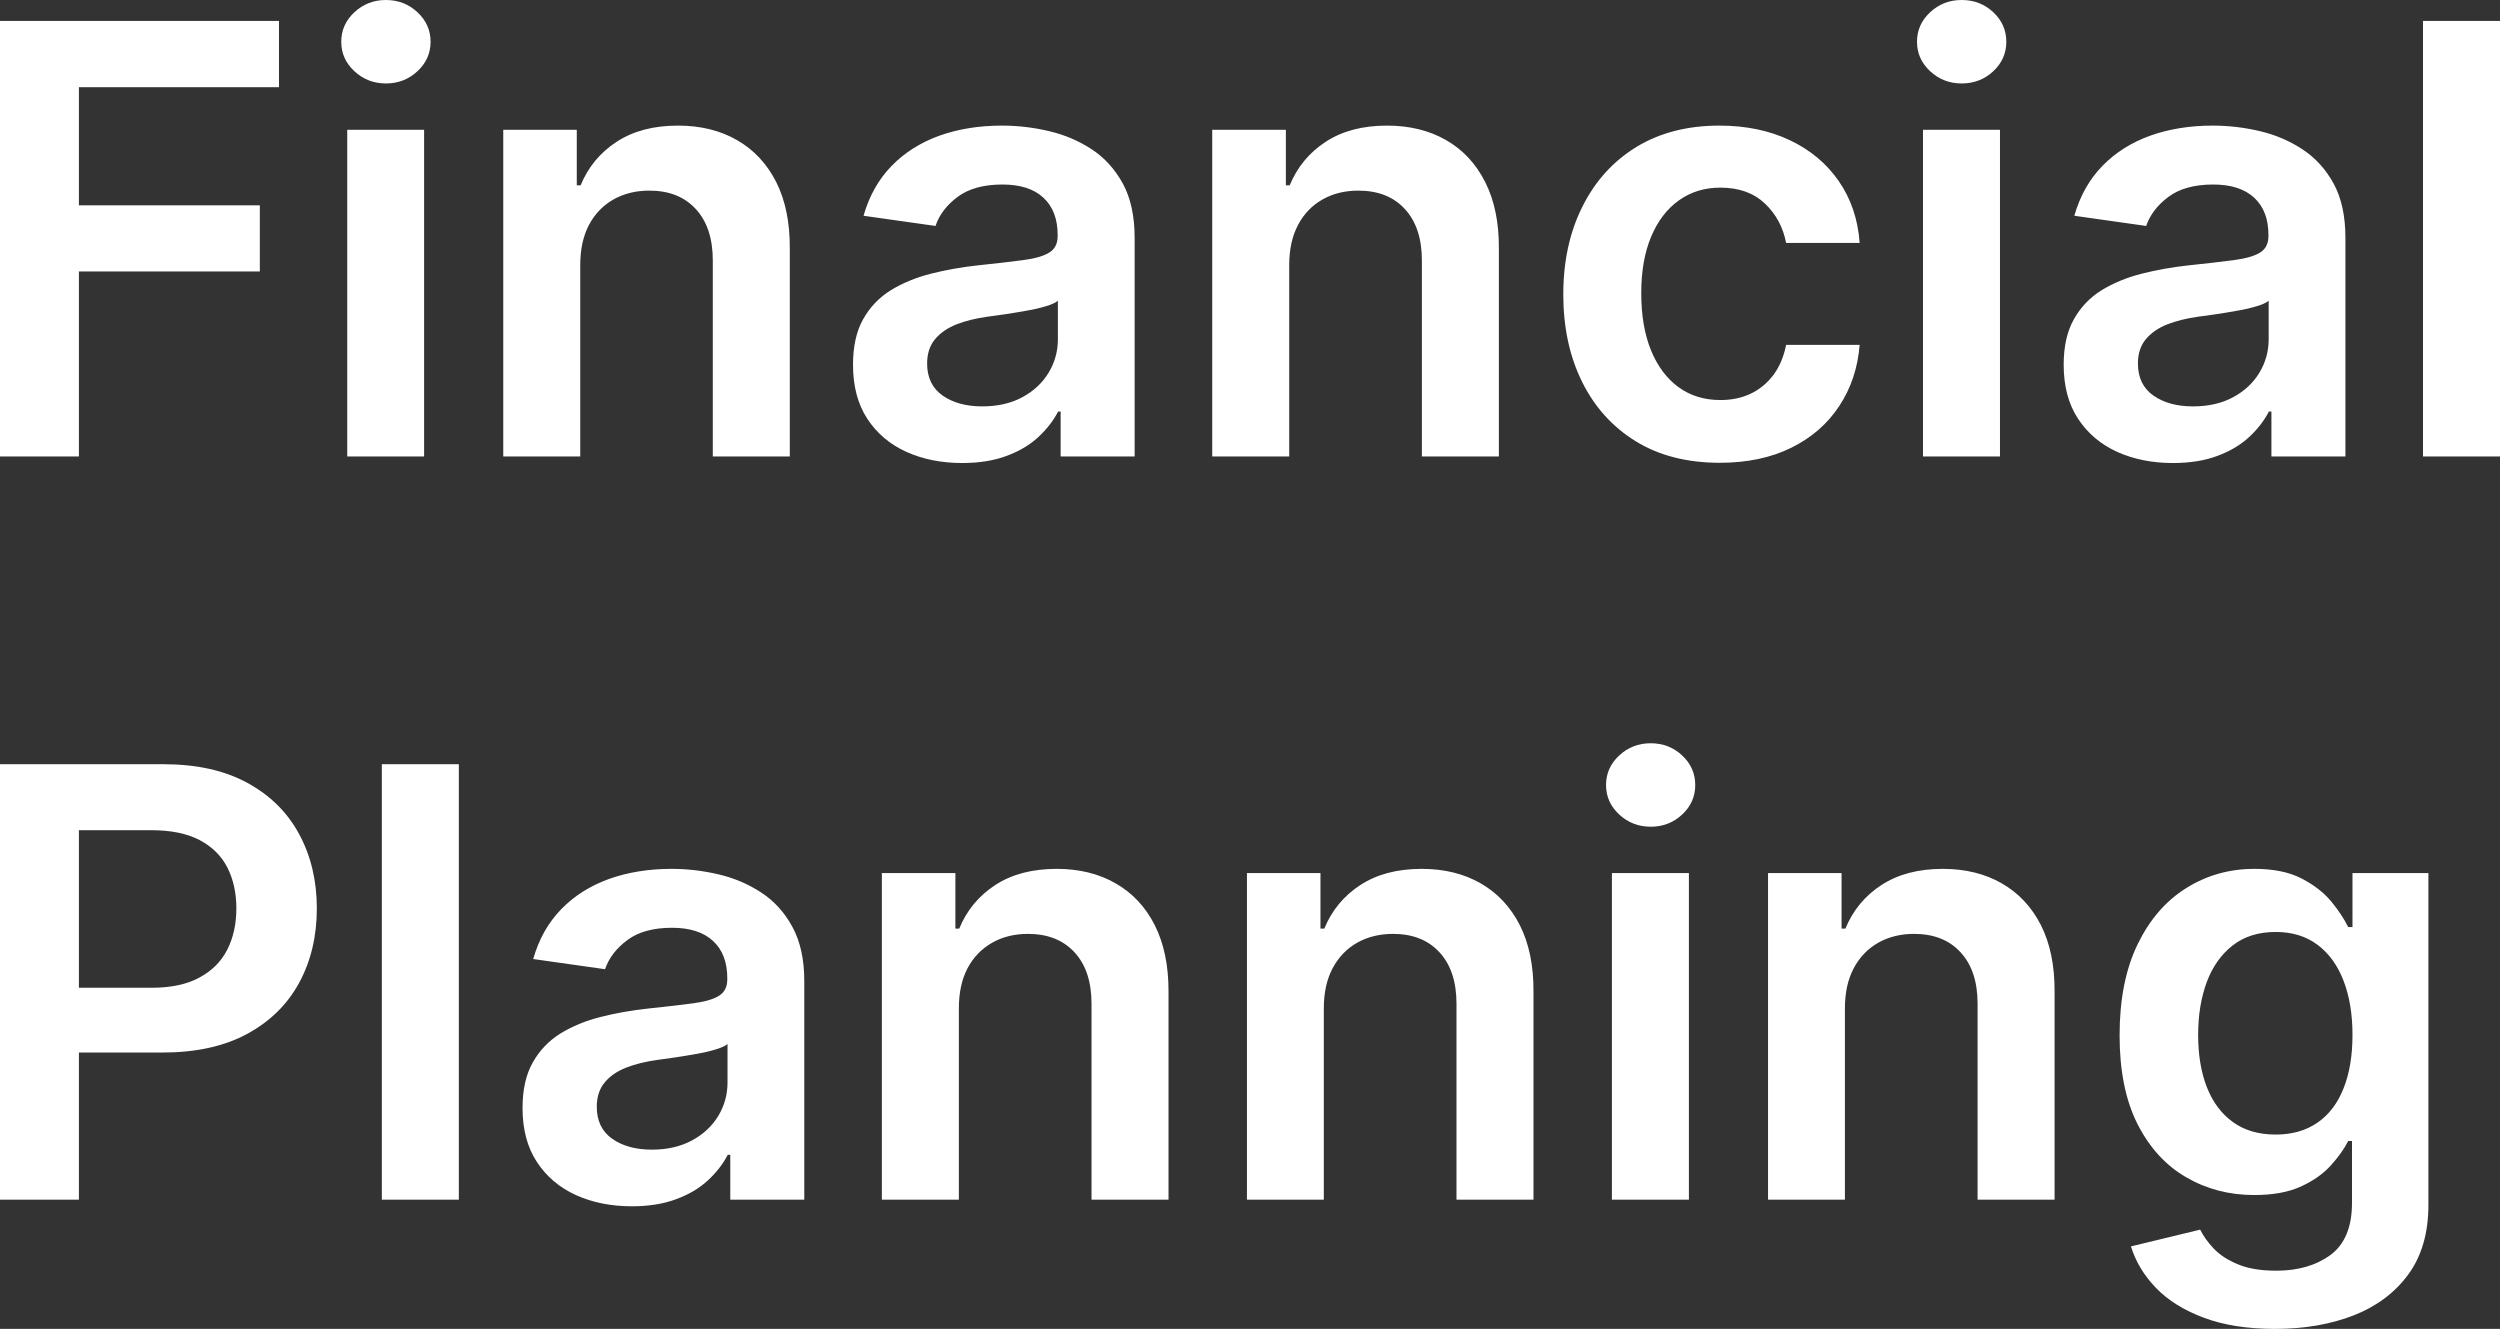
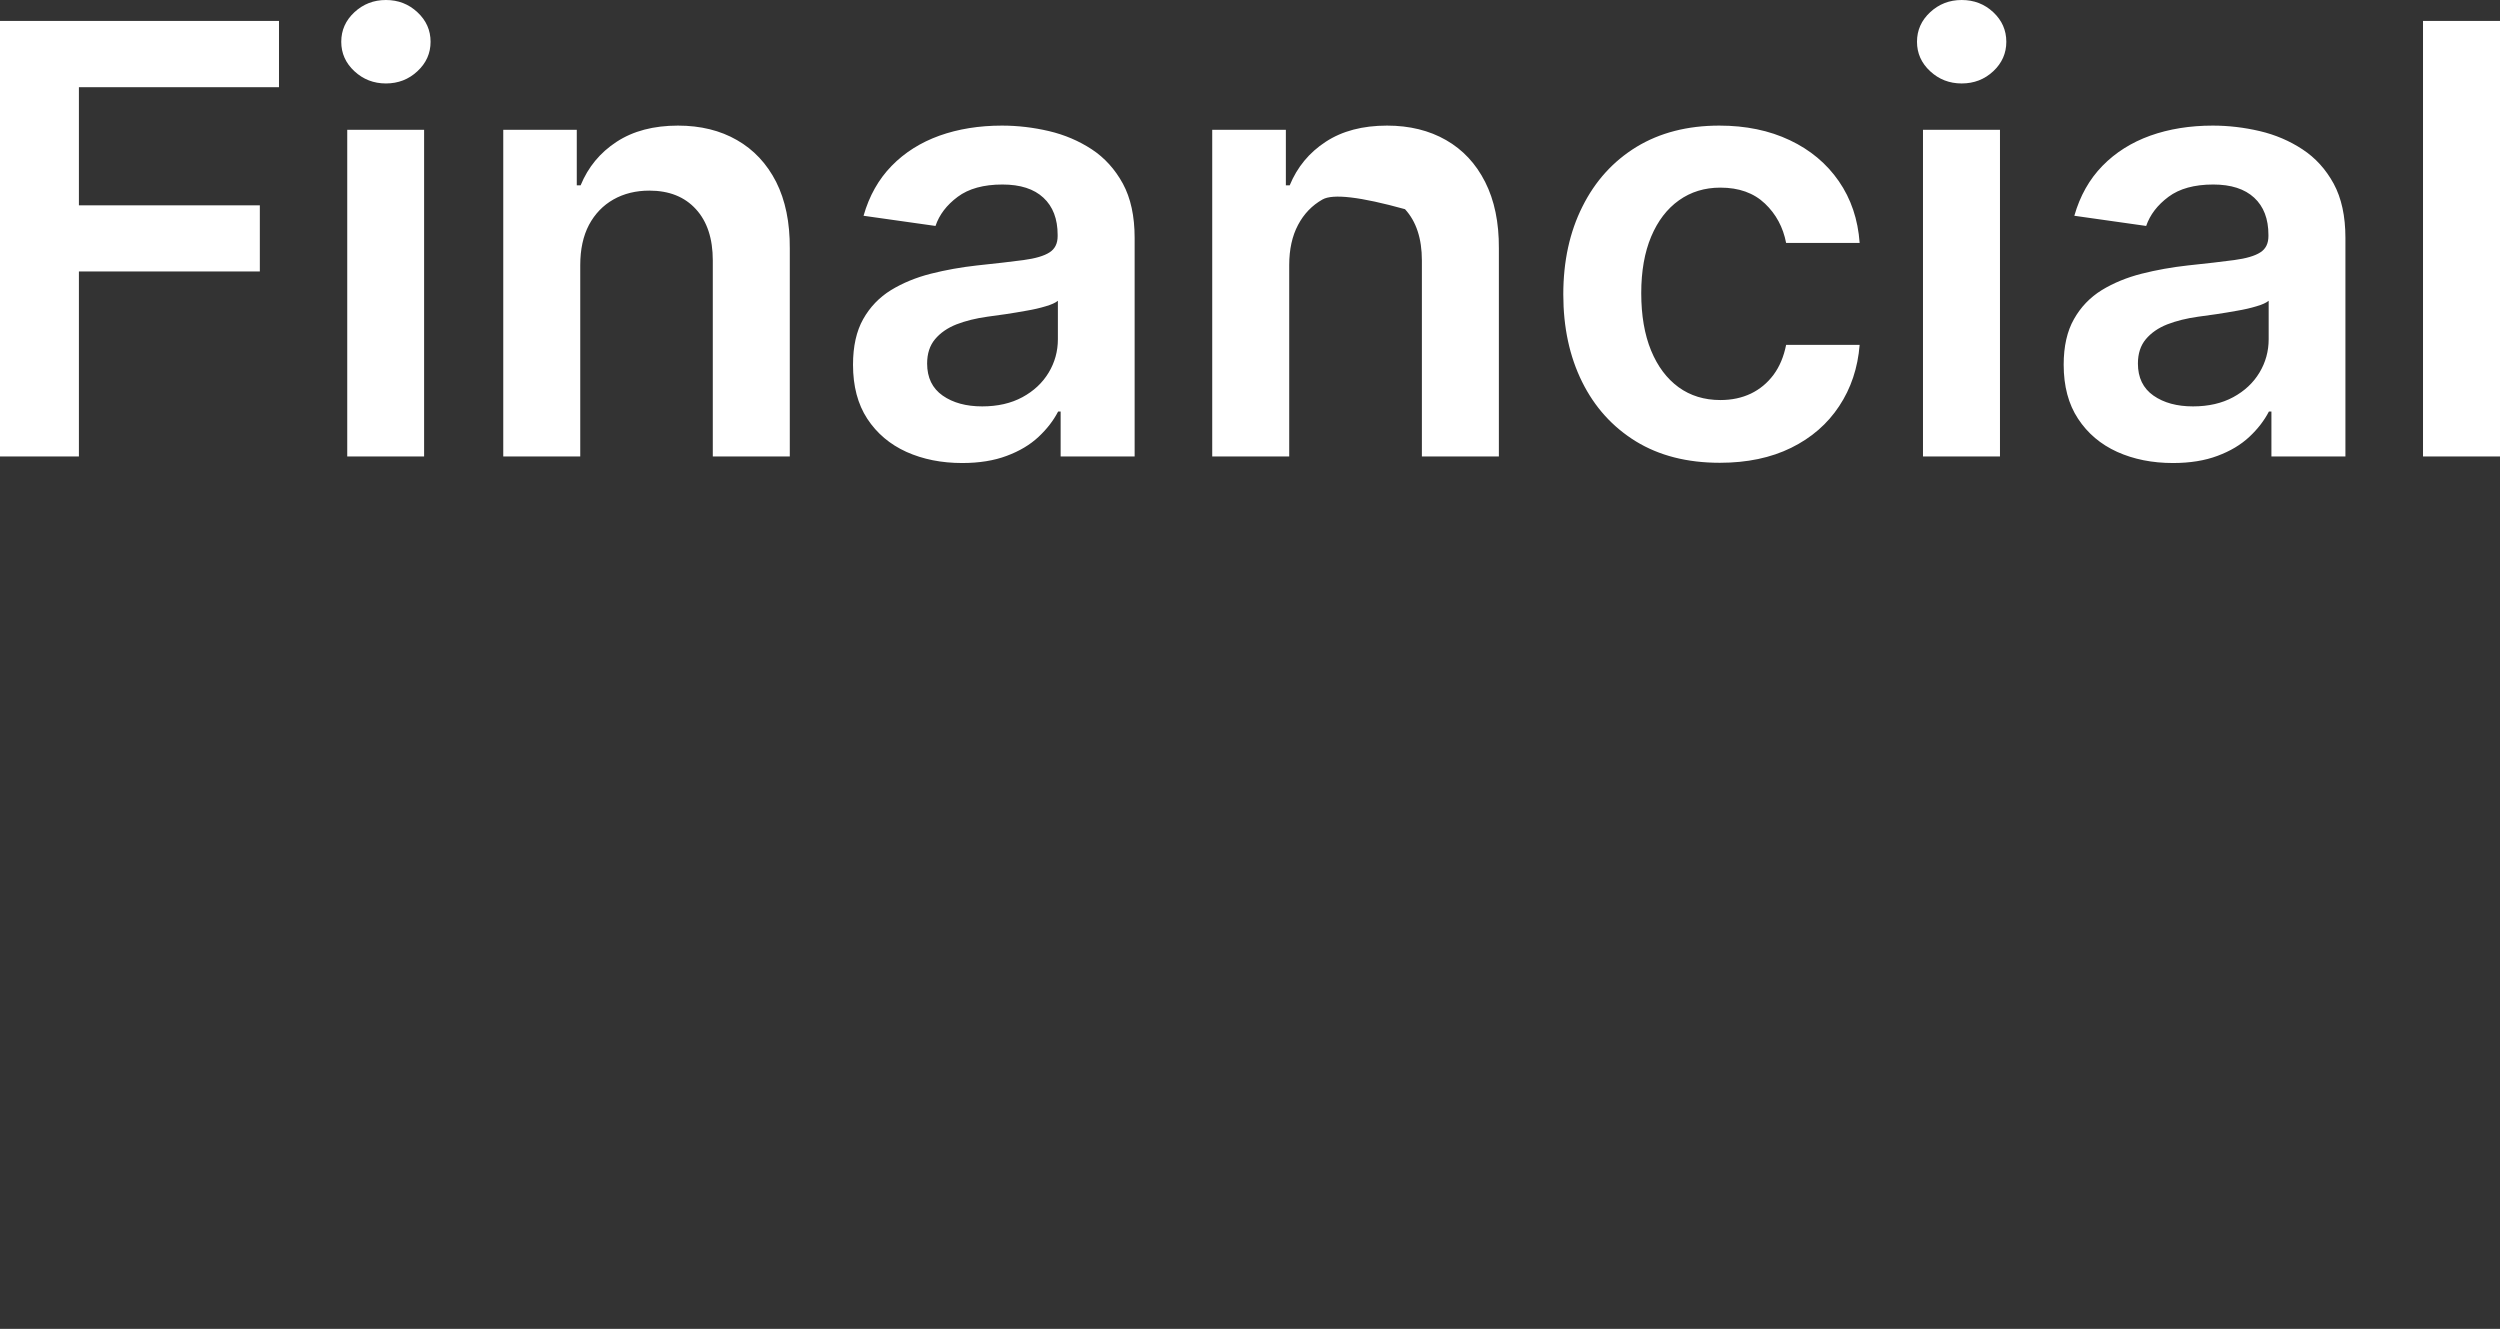
<svg xmlns="http://www.w3.org/2000/svg" viewBox="0 10.32 208.79 110.984" data-asc="0.96875">
  <rect x="0" y="10.32" width="208.79" height="110.984" fill="#333333" stroke="none" />
  <g fill="#ffffff">
    <g fill="#ffffff" transform="translate(0, 0)">
-       <path d="M0 48.44L0 12.07L23.30 12.07L23.30 17.60L6.59 17.60L6.59 27.47L21.70 27.47L21.70 32.99L6.59 32.99L6.59 48.44L0 48.44ZM29.00 48.44L29.00 21.16L35.42 21.16L35.42 48.44L29.00 48.44M32.23 17.29Q30.70 17.29 29.60 16.27Q28.50 15.25 28.50 13.81Q28.50 12.36 29.60 11.34Q30.70 10.32 32.23 10.32Q33.77 10.32 34.86 11.34Q35.96 12.36 35.96 13.81Q35.96 15.25 34.86 16.27Q33.77 17.29 32.23 17.29ZM48.46 32.46L48.46 48.44L42.03 48.44L42.03 21.16L48.17 21.16L48.17 25.80L48.49 25.80Q49.43 23.51 51.50 22.16Q53.57 20.81 56.62 20.81Q59.45 20.81 61.55 22.02Q63.65 23.22 64.82 25.51Q65.98 27.81 65.96 31.07L65.96 48.44L59.53 48.44L59.53 32.07Q59.53 29.33 58.12 27.79Q56.71 26.24 54.23 26.24Q52.54 26.24 51.23 26.98Q49.93 27.72 49.19 29.10Q48.46 30.49 48.46 32.46ZM80.36 48.99Q77.77 48.99 75.70 48.06Q73.63 47.12 72.43 45.29Q71.24 43.47 71.24 40.78Q71.24 38.48 72.09 36.97Q72.94 35.46 74.41 34.55Q75.89 33.65 77.74 33.18Q79.60 32.71 81.59 32.49Q83.98 32.24 85.48 32.04Q86.97 31.84 87.65 31.40Q88.33 30.97 88.33 30.04L88.33 29.94Q88.33 27.93 87.14 26.83Q85.96 25.73 83.72 25.73Q81.36 25.73 79.98 26.76Q78.60 27.79 78.13 29.19L72.12 28.34Q72.83 25.85 74.47 24.17Q76.10 22.50 78.46 21.65Q80.82 20.81 83.68 20.81Q85.65 20.81 87.61 21.27Q89.56 21.73 91.18 22.79Q92.79 23.85 93.78 25.66Q94.76 27.47 94.76 30.18L94.76 48.44L88.58 48.44L88.58 44.69L88.37 44.69Q87.78 45.83 86.73 46.81Q85.67 47.80 84.08 48.39Q82.49 48.99 80.36 48.99M82.03 44.26Q83.97 44.26 85.39 43.49Q86.81 42.72 87.58 41.44Q88.35 40.16 88.35 38.65L88.35 35.44Q88.05 35.69 87.33 35.90Q86.61 36.12 85.72 36.27Q84.84 36.43 83.97 36.56Q83.10 36.68 82.46 36.77Q81.02 36.97 79.88 37.41Q78.75 37.86 78.09 38.65Q77.43 39.44 77.43 40.68Q77.43 42.45 78.73 43.36Q80.02 44.26 82.03 44.26ZM107.67 32.46L107.67 48.44L101.24 48.44L101.24 21.16L107.39 21.16L107.39 25.80L107.71 25.80Q108.65 23.51 110.72 22.16Q112.78 20.81 115.84 20.81Q118.66 20.81 120.77 22.02Q122.87 23.22 124.03 25.51Q125.20 27.81 125.18 31.07L125.18 48.44L118.75 48.44L118.75 32.07Q118.75 29.33 117.34 27.79Q115.93 26.24 113.44 26.24Q111.75 26.24 110.45 26.98Q109.14 27.72 108.41 29.10Q107.67 30.49 107.67 32.46ZM143.63 48.97Q139.54 48.97 136.62 47.18Q133.70 45.38 132.13 42.21Q130.56 39.04 130.56 34.91Q130.56 30.75 132.16 27.57Q133.75 24.38 136.67 22.59Q139.60 20.81 143.59 20.81Q146.91 20.81 149.48 22.03Q152.04 23.24 153.57 25.45Q155.10 27.66 155.31 30.61L149.17 30.61Q148.79 28.64 147.40 27.32Q146.00 25.99 143.68 25.99Q141.71 25.99 140.22 27.05Q138.73 28.11 137.90 30.08Q137.07 32.05 137.07 34.80Q137.07 37.59 137.89 39.59Q138.71 41.58 140.19 42.66Q141.67 43.73 143.68 43.73Q145.10 43.73 146.23 43.19Q147.35 42.65 148.12 41.62Q148.88 40.59 149.17 39.12L155.31 39.12Q155.08 42.01 153.60 44.24Q152.13 46.47 149.59 47.72Q147.05 48.97 143.63 48.97ZM160.60 48.44L160.60 21.16L167.03 21.16L167.03 48.44L160.60 48.44M163.83 17.29Q162.30 17.29 161.20 16.27Q160.10 15.25 160.10 13.81Q160.10 12.36 161.20 11.34Q162.30 10.32 163.83 10.32Q165.38 10.32 166.47 11.34Q167.56 12.36 167.56 13.81Q167.56 15.25 166.47 16.27Q165.38 17.29 163.83 17.29ZM181.48 48.99Q178.89 48.99 176.82 48.06Q174.75 47.12 173.55 45.29Q172.35 43.47 172.35 40.78Q172.35 38.48 173.21 36.97Q174.06 35.46 175.53 34.55Q177.01 33.65 178.86 33.18Q180.72 32.71 182.71 32.49Q185.10 32.24 186.59 32.04Q188.09 31.84 188.77 31.40Q189.45 30.97 189.45 30.04L189.45 29.94Q189.45 27.93 188.26 26.83Q187.07 25.73 184.84 25.73Q182.48 25.73 181.10 26.76Q179.72 27.79 179.24 29.19L173.24 28.34Q173.95 25.85 175.59 24.17Q177.22 22.50 179.58 21.65Q181.94 20.81 184.80 20.81Q186.77 20.81 188.73 21.27Q190.68 21.73 192.29 22.79Q193.91 23.85 194.90 25.66Q195.88 27.47 195.88 30.18L195.88 48.44L189.70 48.44L189.70 44.69L189.49 44.69Q188.90 45.83 187.85 46.81Q186.79 47.80 185.20 48.39Q183.61 48.99 181.48 48.99M183.15 44.26Q185.09 44.26 186.51 43.49Q187.93 42.72 188.70 41.44Q189.47 40.16 189.47 38.65L189.47 35.44Q189.17 35.69 188.45 35.90Q187.73 36.12 186.84 36.27Q185.96 36.43 185.09 36.56Q184.22 36.68 183.58 36.77Q182.14 36.97 181.00 37.41Q179.87 37.86 179.21 38.65Q178.55 39.44 178.55 40.68Q178.55 42.45 179.85 43.36Q181.14 44.26 183.15 44.26ZM208.79 12.07L208.79 48.44L202.36 48.44L202.36 12.07L208.79 12.07Z" />
+       <path d="M0 48.44L0 12.07L23.30 12.07L23.30 17.60L6.59 17.60L6.59 27.47L21.70 27.47L21.70 32.99L6.59 32.99L6.59 48.44L0 48.44ZM29.00 48.44L29.00 21.16L35.42 21.16L35.42 48.44L29.00 48.44M32.23 17.29Q30.70 17.29 29.60 16.27Q28.50 15.25 28.50 13.81Q28.50 12.36 29.60 11.34Q30.70 10.32 32.23 10.32Q33.77 10.32 34.86 11.34Q35.96 12.36 35.96 13.81Q35.96 15.25 34.86 16.27Q33.77 17.29 32.23 17.29ZM48.46 32.46L48.46 48.44L42.03 48.44L42.03 21.16L48.17 21.16L48.17 25.80L48.49 25.80Q49.43 23.51 51.50 22.16Q53.57 20.81 56.62 20.81Q59.45 20.81 61.55 22.02Q63.65 23.22 64.82 25.51Q65.98 27.81 65.96 31.07L65.96 48.44L59.53 48.44L59.53 32.07Q59.53 29.33 58.12 27.79Q56.71 26.24 54.23 26.24Q52.54 26.24 51.23 26.98Q49.93 27.72 49.19 29.10Q48.46 30.49 48.46 32.46ZM80.36 48.99Q77.77 48.99 75.70 48.06Q73.63 47.12 72.43 45.29Q71.24 43.47 71.24 40.78Q71.24 38.48 72.09 36.97Q72.94 35.46 74.41 34.55Q75.89 33.65 77.74 33.18Q79.60 32.71 81.59 32.49Q83.98 32.24 85.48 32.04Q86.97 31.84 87.65 31.40Q88.33 30.97 88.33 30.04L88.33 29.94Q88.33 27.93 87.14 26.83Q85.96 25.73 83.72 25.73Q81.36 25.73 79.98 26.76Q78.60 27.79 78.13 29.19L72.12 28.34Q72.83 25.85 74.47 24.17Q76.10 22.50 78.46 21.65Q80.82 20.81 83.68 20.81Q85.65 20.81 87.61 21.27Q89.56 21.73 91.18 22.79Q92.79 23.85 93.78 25.66Q94.76 27.47 94.76 30.18L94.76 48.44L88.58 48.44L88.58 44.69L88.37 44.69Q87.78 45.83 86.73 46.81Q85.67 47.80 84.08 48.39Q82.49 48.99 80.36 48.99M82.03 44.26Q83.97 44.26 85.39 43.49Q86.81 42.72 87.58 41.44Q88.35 40.16 88.35 38.65L88.35 35.44Q88.05 35.69 87.33 35.90Q86.61 36.12 85.72 36.27Q84.84 36.43 83.97 36.56Q83.10 36.68 82.46 36.77Q81.02 36.97 79.88 37.41Q78.75 37.86 78.09 38.65Q77.43 39.44 77.43 40.68Q77.43 42.45 78.73 43.36Q80.02 44.26 82.03 44.26ZM107.67 32.46L107.67 48.44L101.24 48.44L101.24 21.16L107.39 21.16L107.39 25.80L107.71 25.80Q108.65 23.51 110.72 22.16Q112.78 20.81 115.84 20.81Q118.66 20.81 120.77 22.02Q122.87 23.22 124.03 25.51Q125.20 27.81 125.18 31.07L125.18 48.44L118.75 48.44L118.75 32.07Q118.75 29.33 117.34 27.79Q111.75 26.24 110.45 26.98Q109.14 27.72 108.41 29.10Q107.67 30.49 107.67 32.46ZM143.63 48.97Q139.54 48.97 136.62 47.18Q133.70 45.38 132.13 42.21Q130.56 39.04 130.56 34.91Q130.56 30.75 132.16 27.57Q133.75 24.38 136.67 22.59Q139.60 20.81 143.59 20.81Q146.91 20.81 149.48 22.03Q152.04 23.24 153.57 25.45Q155.10 27.66 155.31 30.61L149.17 30.61Q148.79 28.64 147.40 27.32Q146.00 25.99 143.68 25.99Q141.71 25.99 140.22 27.05Q138.73 28.11 137.90 30.08Q137.07 32.05 137.07 34.80Q137.07 37.59 137.89 39.59Q138.71 41.58 140.19 42.66Q141.67 43.73 143.68 43.73Q145.10 43.73 146.23 43.19Q147.35 42.65 148.12 41.62Q148.88 40.59 149.17 39.12L155.31 39.12Q155.08 42.01 153.60 44.24Q152.13 46.47 149.59 47.72Q147.05 48.97 143.63 48.97ZM160.60 48.44L160.60 21.16L167.03 21.16L167.03 48.44L160.60 48.44M163.83 17.29Q162.30 17.29 161.20 16.27Q160.10 15.25 160.10 13.81Q160.10 12.36 161.20 11.34Q162.30 10.32 163.83 10.32Q165.38 10.32 166.47 11.34Q167.56 12.36 167.56 13.81Q167.56 15.25 166.47 16.27Q165.38 17.29 163.83 17.29ZM181.48 48.99Q178.89 48.99 176.82 48.06Q174.75 47.12 173.55 45.29Q172.35 43.47 172.35 40.78Q172.35 38.48 173.21 36.97Q174.06 35.46 175.53 34.55Q177.01 33.65 178.86 33.18Q180.72 32.71 182.71 32.49Q185.10 32.24 186.59 32.04Q188.09 31.84 188.77 31.40Q189.45 30.97 189.45 30.04L189.45 29.94Q189.45 27.93 188.26 26.83Q187.07 25.73 184.84 25.73Q182.48 25.73 181.10 26.76Q179.72 27.79 179.24 29.19L173.24 28.34Q173.95 25.85 175.59 24.17Q177.22 22.50 179.58 21.65Q181.94 20.81 184.80 20.81Q186.77 20.81 188.73 21.27Q190.68 21.73 192.29 22.79Q193.91 23.85 194.90 25.66Q195.88 27.47 195.88 30.18L195.88 48.44L189.70 48.44L189.70 44.69L189.49 44.69Q188.90 45.83 187.85 46.81Q186.79 47.80 185.20 48.39Q183.61 48.99 181.48 48.99M183.15 44.26Q185.09 44.26 186.51 43.49Q187.93 42.72 188.70 41.44Q189.47 40.16 189.47 38.65L189.47 35.44Q189.17 35.69 188.45 35.90Q187.73 36.12 186.84 36.27Q185.96 36.43 185.09 36.56Q184.22 36.68 183.58 36.77Q182.14 36.97 181.00 37.41Q179.87 37.86 179.21 38.65Q178.55 39.44 178.55 40.68Q178.55 42.45 179.85 43.36Q181.14 44.26 183.15 44.26ZM208.79 12.07L208.79 48.44L202.36 48.44L202.36 12.07L208.79 12.07Z" />
    </g>
    <g fill="#ffffff" transform="translate(0, 62.074)">
-       <path d="M0 48.44L0 12.07L13.64 12.07Q17.83 12.07 20.68 13.64Q23.53 15.20 24.99 17.92Q26.46 20.65 26.46 24.11Q26.46 27.61 24.98 30.33Q23.51 33.04 20.63 34.60Q17.76 36.15 13.55 36.15L4.51 36.15L4.51 30.74L12.66 30.74Q15.11 30.74 16.67 29.88Q18.24 29.03 18.99 27.54Q19.74 26.05 19.74 24.11Q19.74 22.18 18.99 20.70Q18.24 19.23 16.66 18.40Q15.09 17.58 12.62 17.58L6.59 17.58L6.59 48.44L0 48.44ZM38.32 12.07L38.32 48.44L31.89 48.44L31.89 12.07L38.32 12.07ZM52.77 48.99Q50.18 48.99 48.11 48.06Q46.04 47.12 44.84 45.29Q43.64 43.47 43.64 40.78Q43.64 38.48 44.50 36.97Q45.35 35.46 46.82 34.55Q48.30 33.65 50.15 33.18Q52.01 32.71 54.00 32.49Q56.39 32.24 57.88 32.04Q59.38 31.84 60.06 31.40Q60.74 30.97 60.74 30.04L60.74 29.94Q60.74 27.93 59.55 26.83Q58.36 25.73 56.13 25.73Q53.76 25.73 52.39 26.76Q51.01 27.79 50.53 29.19L44.53 28.34Q45.24 25.85 46.88 24.17Q48.51 22.50 50.87 21.65Q53.23 20.81 56.09 20.81Q58.06 20.81 60.01 21.27Q61.97 21.73 63.58 22.79Q65.20 23.85 66.18 25.66Q67.17 27.47 67.17 30.18L67.17 48.44L60.99 48.44L60.99 44.69L60.78 44.69Q60.19 45.83 59.14 46.81Q58.08 47.80 56.49 48.39Q54.90 48.99 52.77 48.99M54.44 44.26Q56.37 44.26 57.79 43.49Q59.22 42.72 59.99 41.44Q60.76 40.16 60.76 38.65L60.76 35.44Q60.46 35.69 59.74 35.90Q59.02 36.12 58.13 36.27Q57.24 36.43 56.37 36.56Q55.50 36.68 54.87 36.77Q53.43 36.97 52.29 37.41Q51.15 37.86 50.50 38.65Q49.84 39.44 49.84 40.68Q49.84 42.45 51.14 43.36Q52.43 44.26 54.44 44.26ZM80.08 32.46L80.08 48.44L73.65 48.44L73.65 21.16L79.79 21.16L79.79 25.80L80.11 25.80Q81.05 23.51 83.12 22.16Q85.19 20.81 88.25 20.81Q91.07 20.81 93.17 22.02Q95.28 23.22 96.44 25.51Q97.60 27.81 97.59 31.07L97.59 48.44L91.16 48.44L91.16 32.07Q91.16 29.33 89.75 27.79Q88.33 26.24 85.85 26.24Q84.16 26.24 82.86 26.98Q81.55 27.72 80.81 29.10Q80.08 30.49 80.08 32.46ZM110.56 32.46L110.56 48.44L104.14 48.44L104.14 21.16L110.28 21.16L110.28 25.80L110.60 25.80Q111.54 23.51 113.61 22.16Q115.68 20.81 118.73 20.81Q121.56 20.81 123.66 22.02Q125.76 23.22 126.93 25.51Q128.09 27.81 128.07 31.07L128.07 48.44L121.64 48.44L121.64 32.07Q121.64 29.33 120.23 27.79Q118.82 26.24 116.34 26.24Q114.65 26.24 113.34 26.98Q112.04 27.72 111.30 29.10Q110.56 30.49 110.56 32.46ZM134.62 48.44L134.62 21.16L141.05 21.16L141.05 48.44L134.62 48.44M137.86 17.29Q136.33 17.29 135.23 16.27Q134.13 15.25 134.13 13.81Q134.13 12.36 135.23 11.34Q136.33 10.32 137.86 10.32Q139.40 10.32 140.49 11.34Q141.58 12.36 141.58 13.81Q141.58 15.25 140.49 16.27Q139.40 17.29 137.86 17.29ZM154.08 32.46L154.08 48.44L147.66 48.44L147.66 21.16L153.80 21.16L153.80 25.80L154.12 25.80Q155.06 23.51 157.13 22.16Q159.20 20.81 162.25 20.81Q165.07 20.81 167.18 22.02Q169.28 23.22 170.45 25.51Q171.61 27.81 171.59 31.07L171.59 48.44L165.16 48.44L165.16 32.07Q165.16 29.33 163.75 27.79Q162.34 26.24 159.85 26.24Q158.17 26.24 156.86 26.98Q155.56 27.72 154.82 29.10Q154.08 30.49 154.08 32.46ZM190.00 59.23Q186.54 59.23 184.06 58.30Q181.57 57.37 180.06 55.81Q178.55 54.24 177.97 52.34L183.75 50.94Q184.14 51.74 184.89 52.53Q185.64 53.32 186.91 53.84Q188.17 54.37 190.11 54.37Q192.84 54.37 194.64 53.05Q196.43 51.72 196.43 48.70L196.43 43.54L196.11 43.54Q195.61 44.53 194.66 45.58Q193.71 46.63 192.16 47.34Q190.61 48.05 188.26 48.05Q185.12 48.05 182.57 46.56Q180.02 45.08 178.52 42.13Q177.02 39.17 177.02 34.71Q177.02 30.22 178.52 27.12Q180.02 24.02 182.58 22.42Q185.14 20.81 188.28 20.81Q190.68 20.81 192.23 21.62Q193.79 22.43 194.71 23.55Q195.63 24.68 196.11 25.67L196.47 25.67L196.47 21.16L202.81 21.16L202.81 48.88Q202.81 52.38 201.14 54.67Q199.47 56.96 196.57 58.10Q193.68 59.23 190.00 59.23M190.06 43.00Q192.10 43.00 193.54 42.01Q194.98 41.02 195.72 39.15Q196.47 37.29 196.47 34.68Q196.47 32.10 195.73 30.17Q194.99 28.23 193.56 27.16Q192.13 26.08 190.06 26.08Q187.91 26.08 186.47 27.20Q185.03 28.32 184.30 30.26Q183.58 32.21 183.58 34.68Q183.58 37.18 184.31 39.05Q185.05 40.93 186.50 41.97Q187.94 43.00 190.06 43.00Z" />
-     </g>
+       </g>
  </g>
</svg>